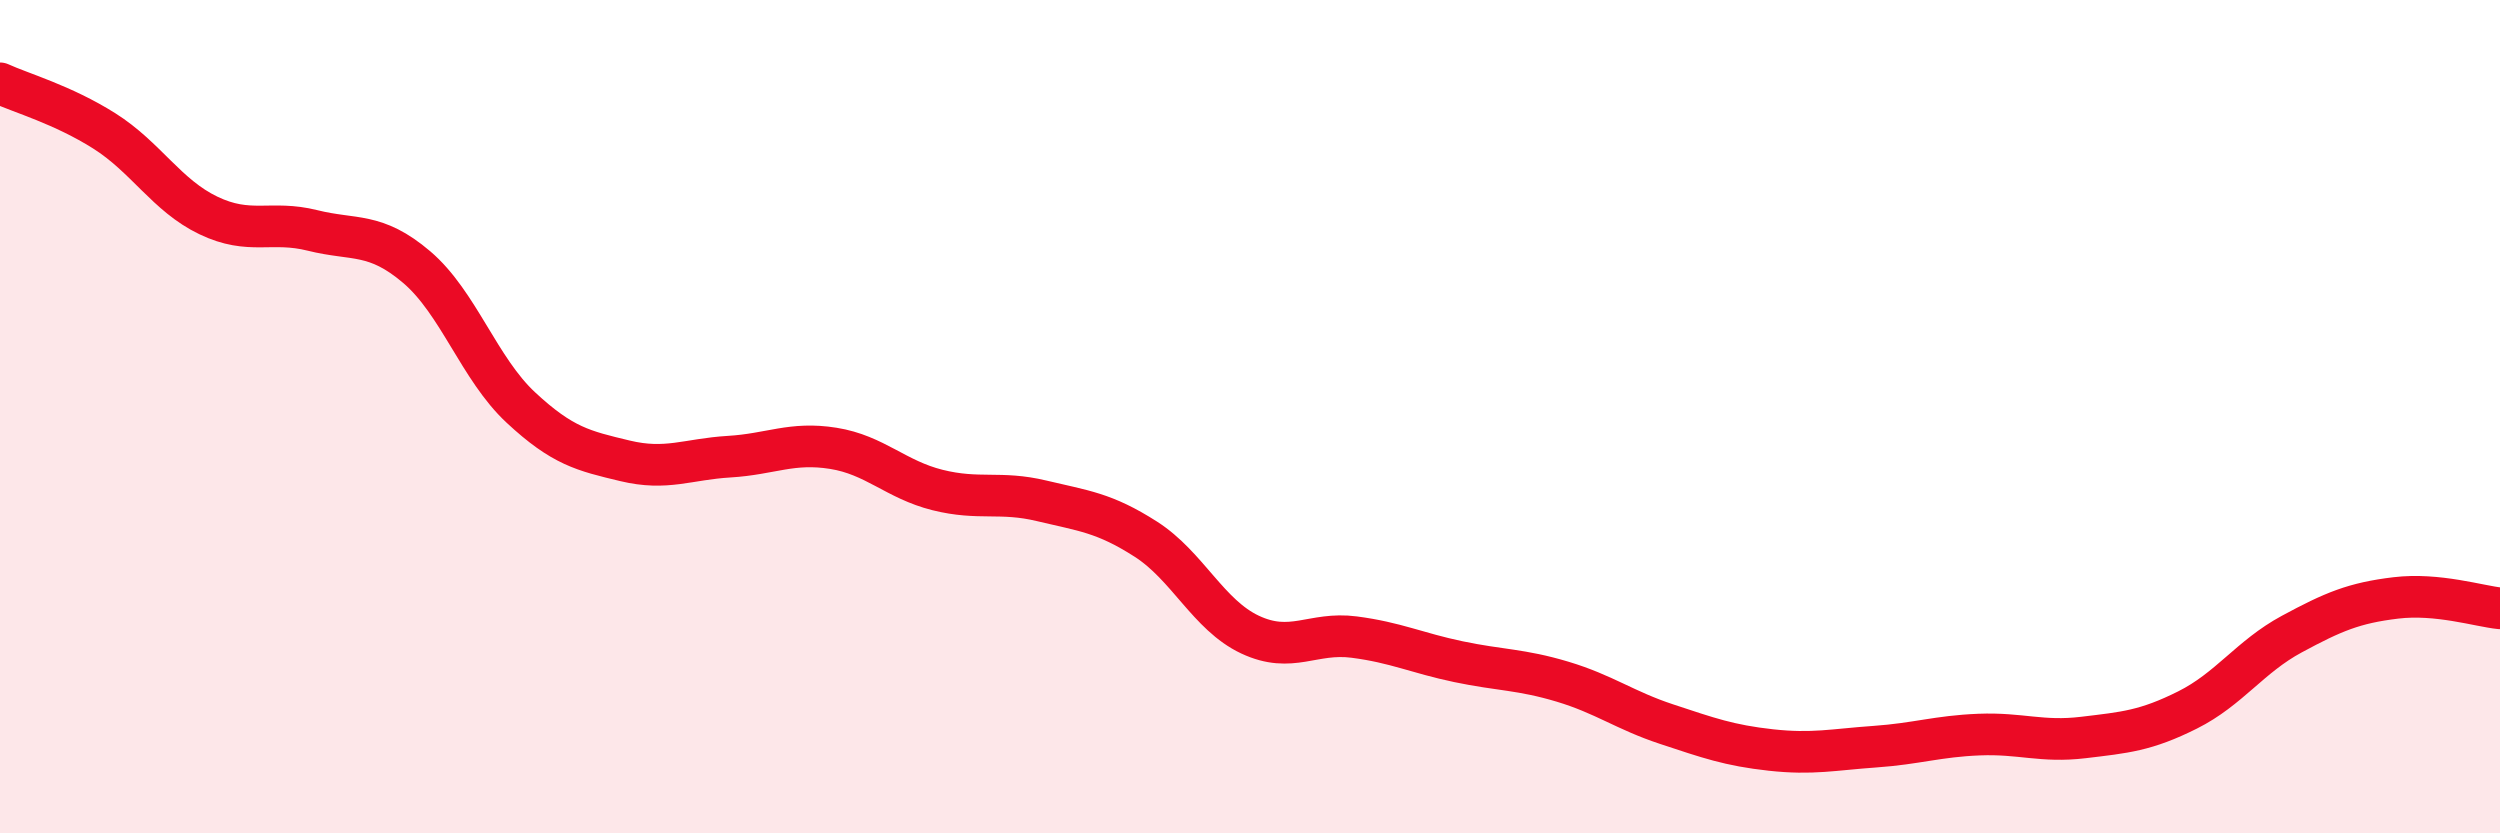
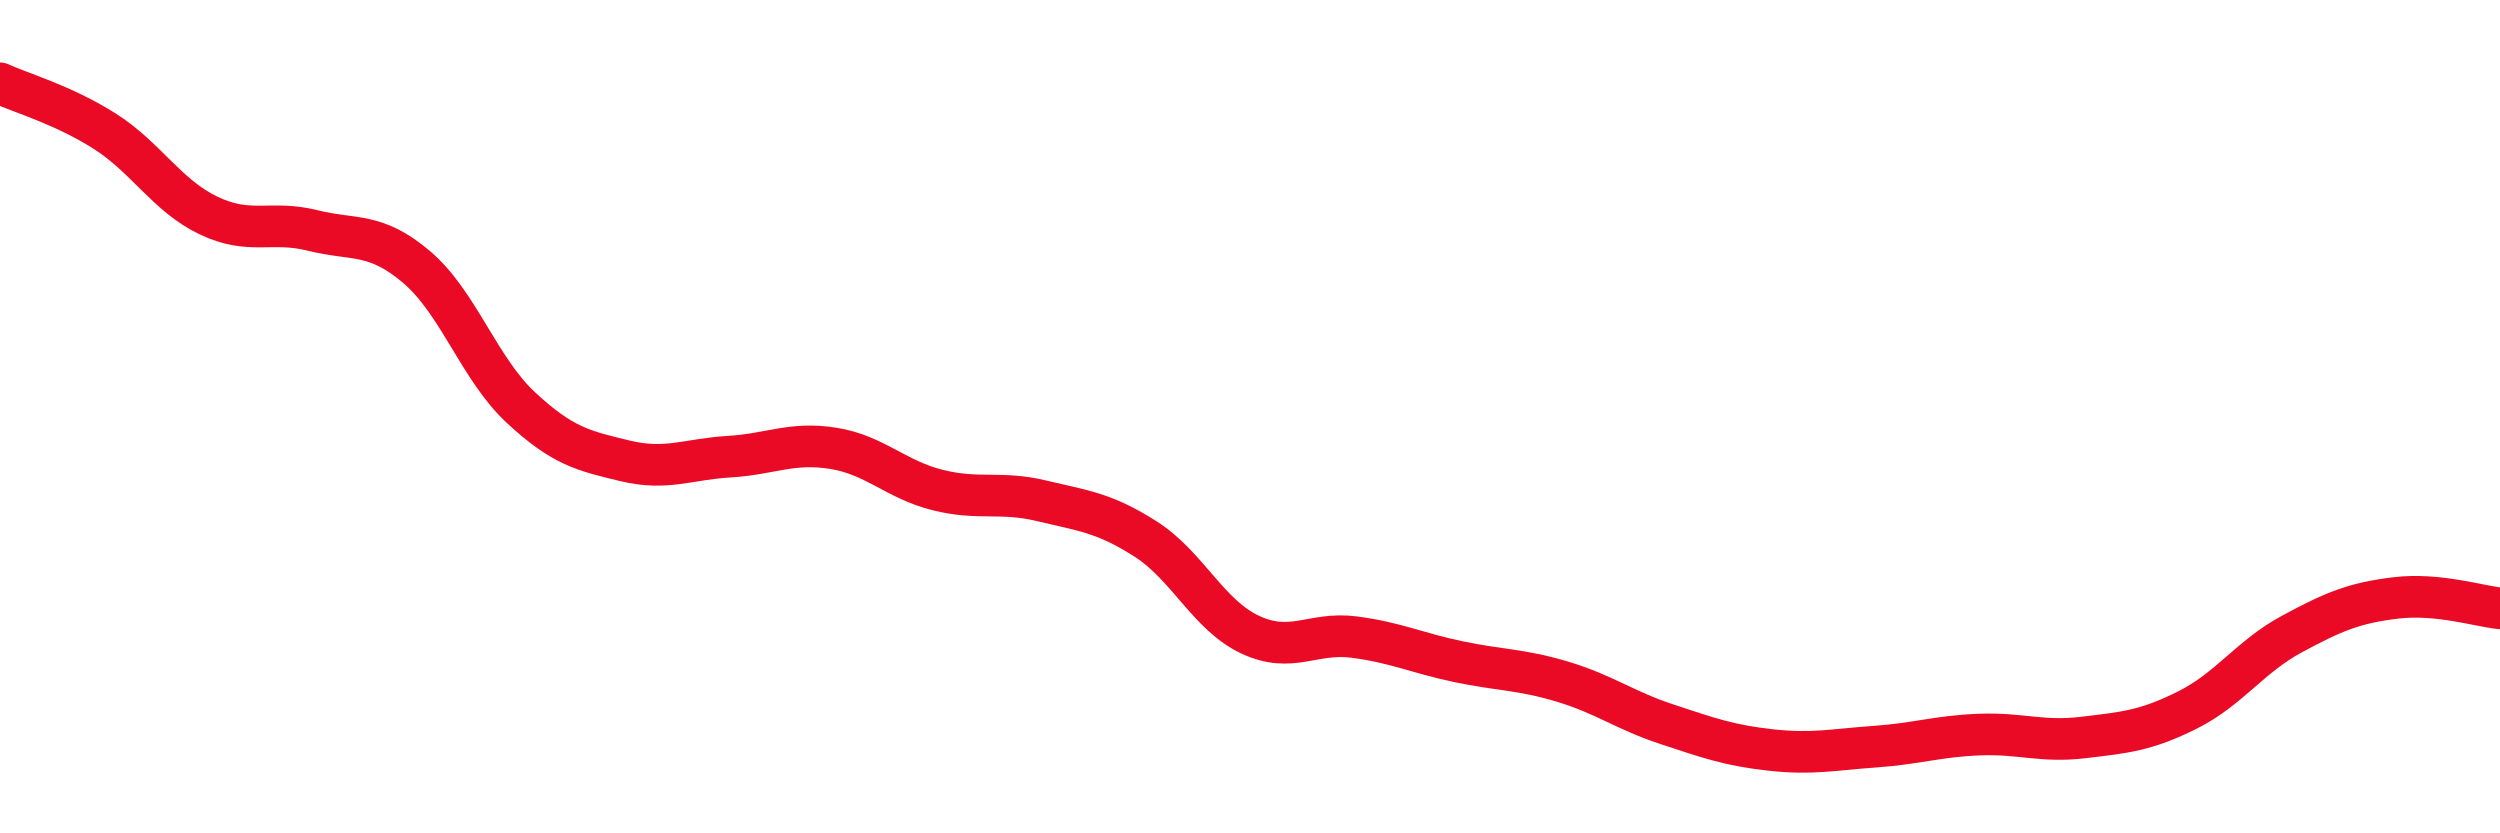
<svg xmlns="http://www.w3.org/2000/svg" width="60" height="20" viewBox="0 0 60 20">
-   <path d="M 0,2 C 0.5,2.23 1.5,2.51 2.5,3.14 C 3.5,3.77 4,4.69 5,5.17 C 6,5.65 6.5,5.28 7.5,5.53 C 8.5,5.78 9,5.56 10,6.41 C 11,7.26 11.5,8.85 12.5,9.78 C 13.5,10.71 14,10.82 15,11.06 C 16,11.3 16.5,11.02 17.5,10.96 C 18.5,10.9 19,10.6 20,10.76 C 21,10.92 21.5,11.51 22.5,11.76 C 23.5,12.01 24,11.78 25,12.02 C 26,12.26 26.5,12.3 27.5,12.94 C 28.5,13.58 29,14.76 30,15.23 C 31,15.7 31.5,15.16 32.5,15.29 C 33.5,15.42 34,15.67 35,15.88 C 36,16.09 36.5,16.06 37.5,16.36 C 38.5,16.66 39,17.05 40,17.38 C 41,17.71 41.5,17.89 42.5,18 C 43.5,18.11 44,17.99 45,17.92 C 46,17.85 46.5,17.67 47.5,17.63 C 48.5,17.59 49,17.82 50,17.7 C 51,17.58 51.5,17.54 52.5,17.04 C 53.5,16.54 54,15.76 55,15.22 C 56,14.68 56.5,14.47 57.5,14.35 C 58.5,14.23 59.5,14.55 60,14.6L60 20L0 20Z" fill="#EB0A25" opacity="0.1" stroke-linecap="round" stroke-linejoin="round" />
  <path d="M 0,2 C 0.5,2.23 1.5,2.51 2.5,3.14 C 3.5,3.77 4,4.69 5,5.17 C 6,5.65 6.5,5.28 7.5,5.53 C 8.5,5.78 9,5.56 10,6.41 C 11,7.26 11.5,8.85 12.5,9.78 C 13.5,10.71 14,10.82 15,11.06 C 16,11.3 16.5,11.02 17.5,10.96 C 18.5,10.9 19,10.6 20,10.76 C 21,10.92 21.5,11.51 22.5,11.76 C 23.5,12.01 24,11.78 25,12.02 C 26,12.26 26.5,12.3 27.5,12.94 C 28.5,13.58 29,14.76 30,15.23 C 31,15.7 31.5,15.16 32.5,15.29 C 33.5,15.42 34,15.67 35,15.88 C 36,16.09 36.5,16.06 37.5,16.36 C 38.5,16.66 39,17.05 40,17.38 C 41,17.71 41.5,17.89 42.5,18 C 43.5,18.11 44,17.99 45,17.92 C 46,17.85 46.5,17.67 47.5,17.63 C 48.5,17.59 49,17.82 50,17.7 C 51,17.58 51.5,17.54 52.5,17.04 C 53.5,16.54 54,15.76 55,15.22 C 56,14.68 56.5,14.47 57.5,14.35 C 58.5,14.23 59.5,14.55 60,14.6" stroke="#EB0A25" stroke-width="1" fill="none" stroke-linecap="round" stroke-linejoin="round" />
</svg>